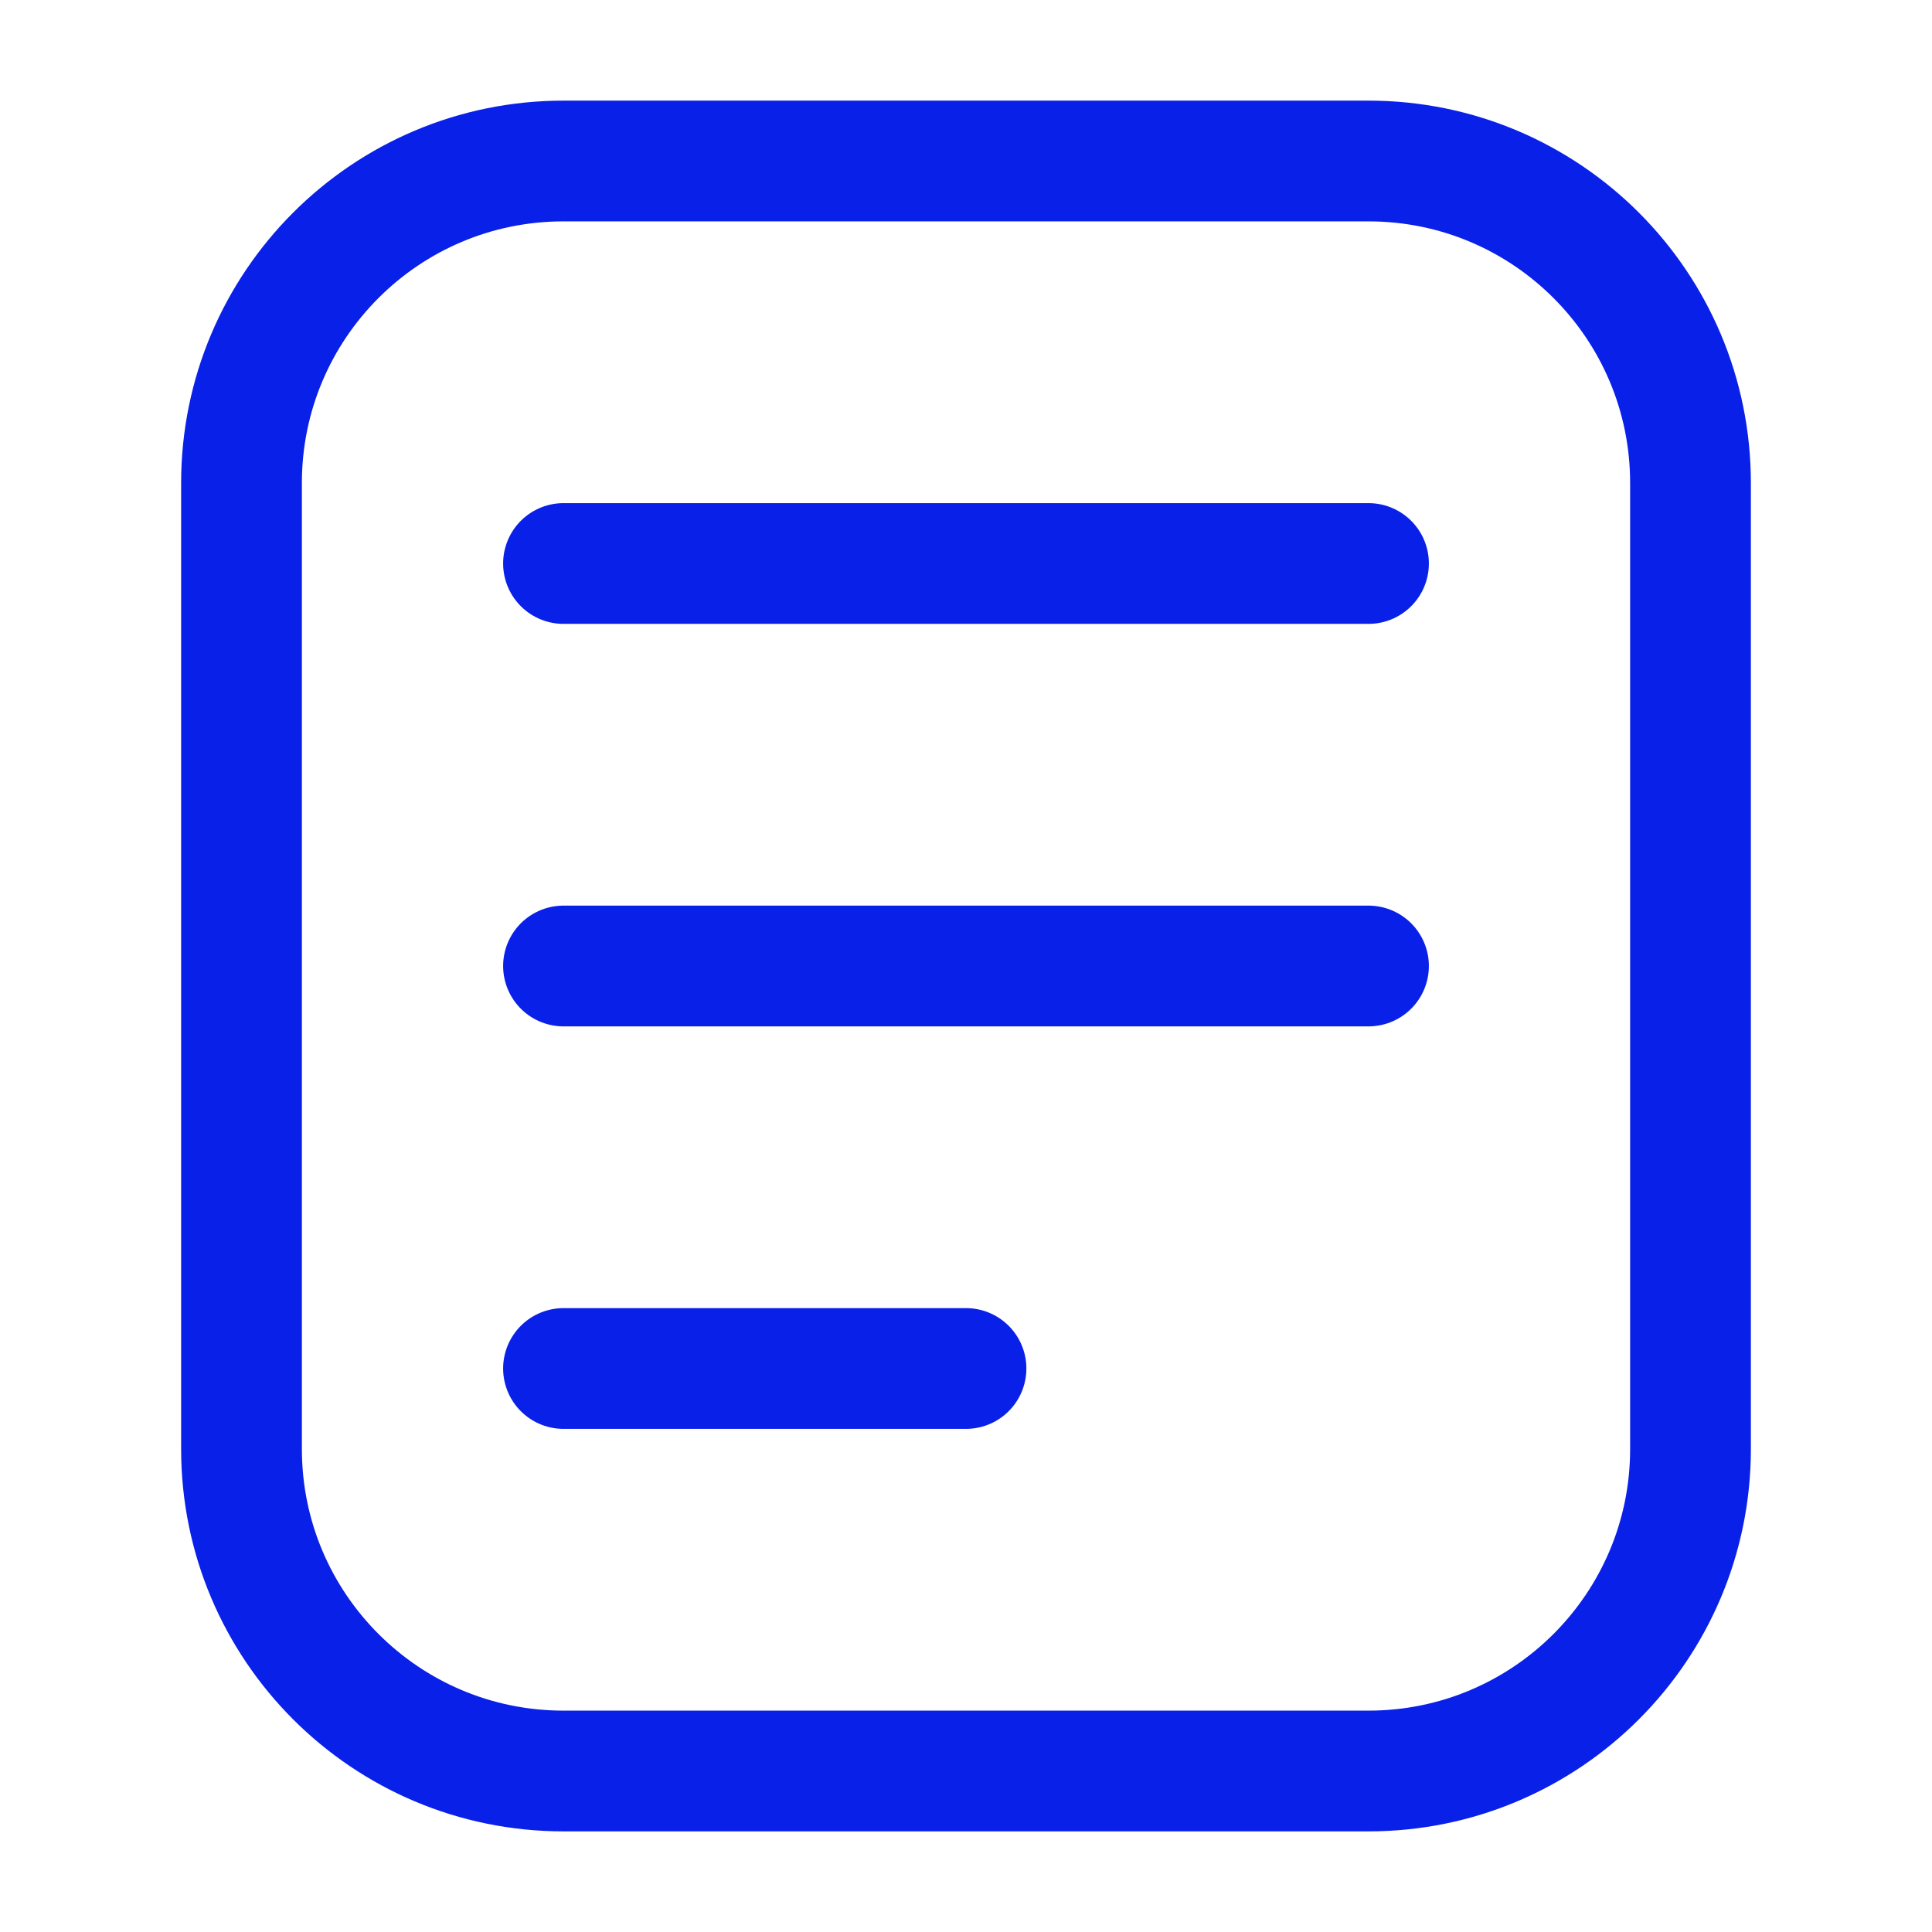
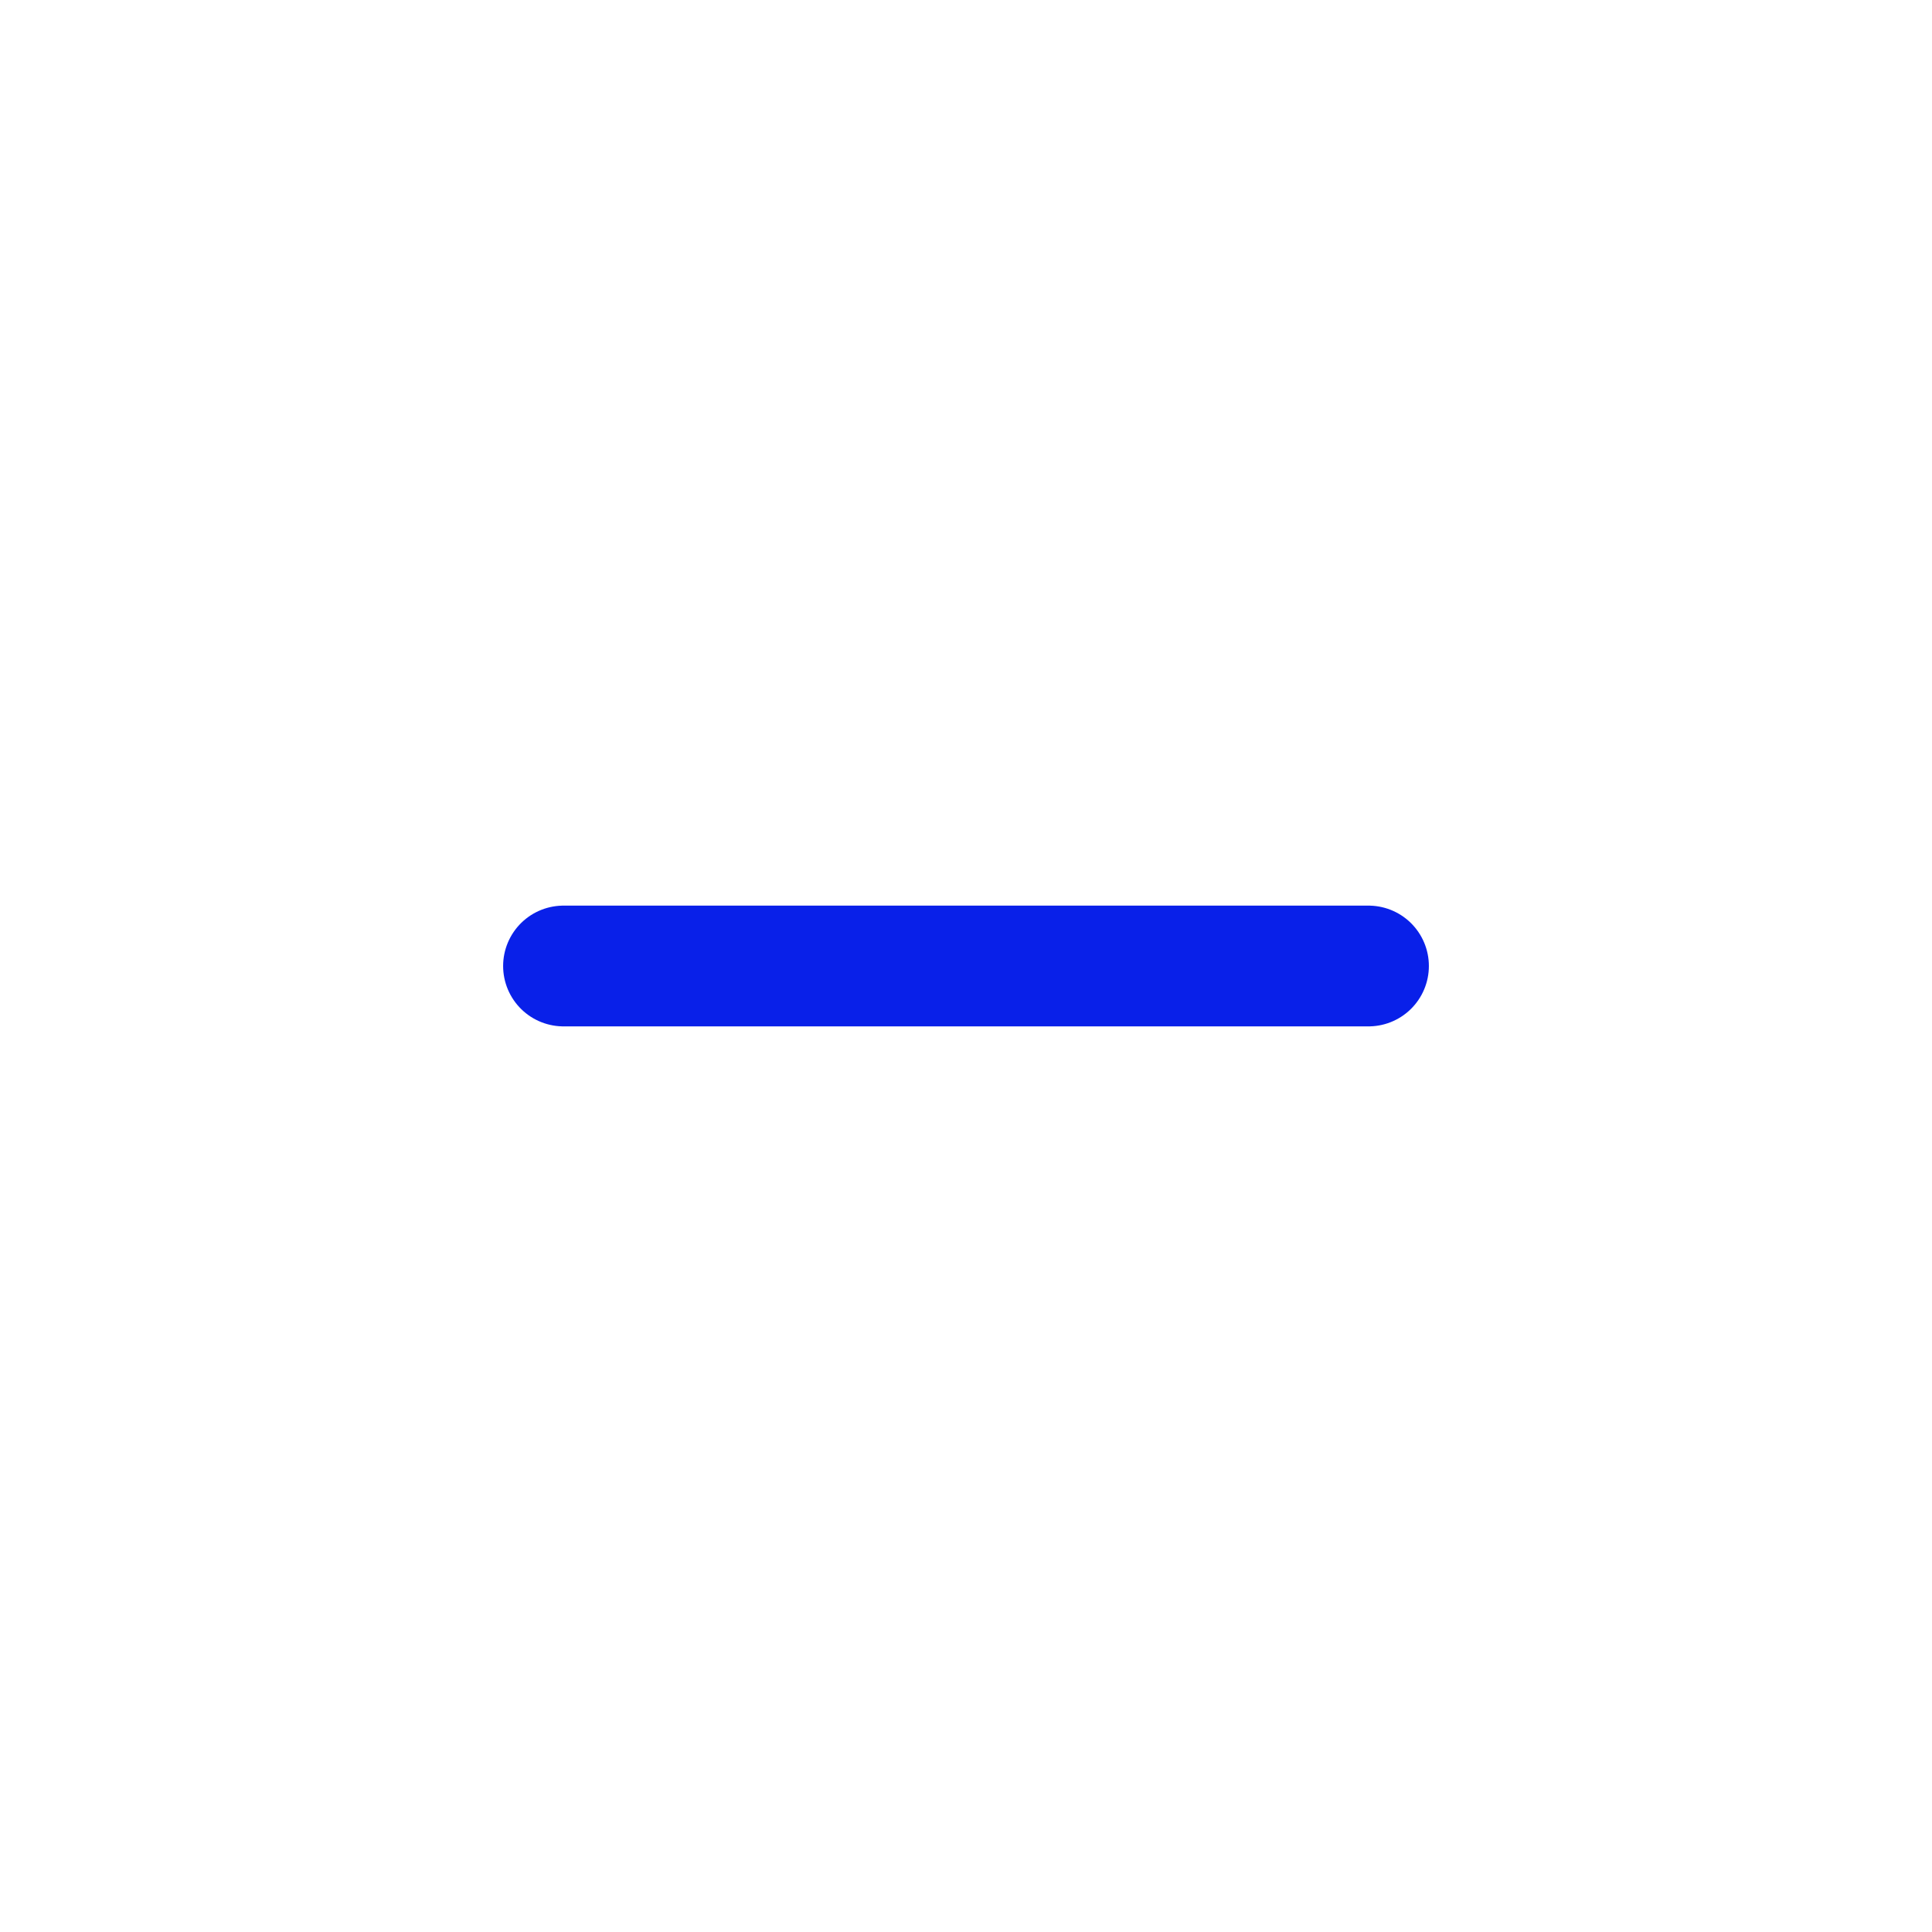
<svg xmlns="http://www.w3.org/2000/svg" fill="none" viewBox="0 0 24 24" height="24" width="24">
-   <path stroke-linejoin="round" stroke-width="1.5" stroke="#0920E9" d="M3 6C3 3.791 4.791 2 7 2H17C19.209 2 21 3.791 21 6V18C21 20.209 19.209 22 17 22H7C4.791 22 3 20.209 3 18V6Z" />
-   <path stroke-linejoin="round" stroke-linecap="round" stroke-width="1.5" stroke="#0920E9" d="M17 7L7 7" />
  <path stroke-linejoin="round" stroke-linecap="round" stroke-width="1.5" stroke="#0920E9" d="M17 12L7 12" />
-   <path stroke-linejoin="round" stroke-linecap="round" stroke-width="1.5" stroke="#0920E9" d="M12 17L7 17" />
</svg>